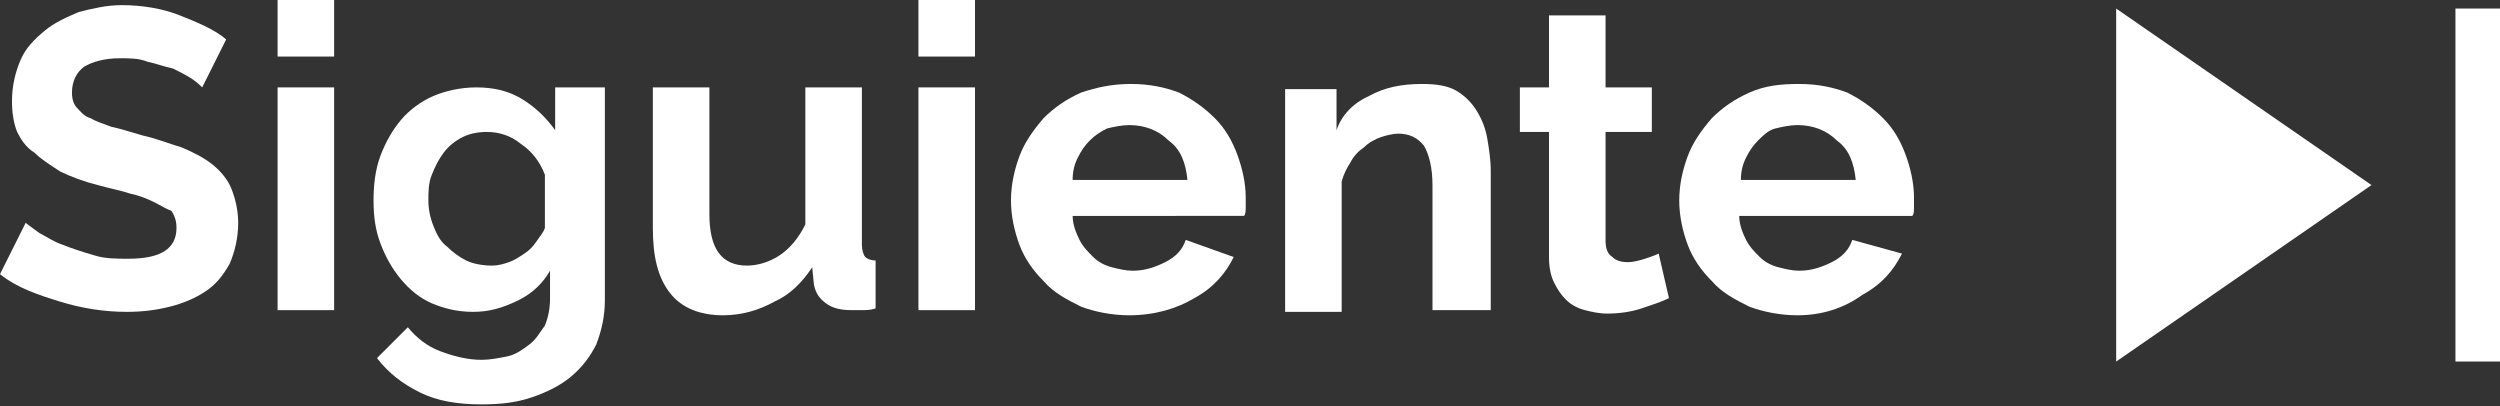
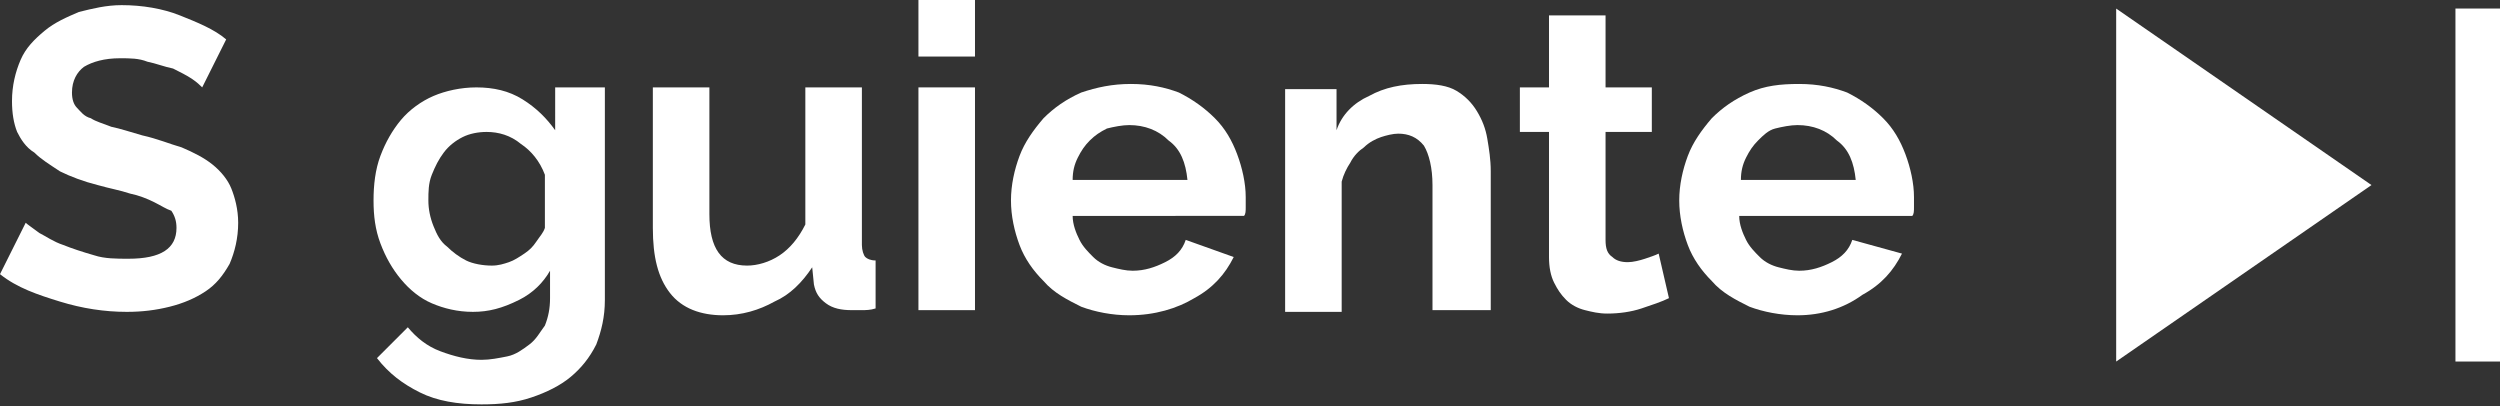
<svg xmlns="http://www.w3.org/2000/svg" version="1.1" id="Capa_1" x="0px" y="0px" viewBox="0 0 145.9 23.7" style="enable-background:new 0 0 145.9 23.7;" xml:space="preserve">
  <rect x="0" y="0" width="145.9" height="23.7" fill="#333333" stroke="none" />
  <style type="text/css">
	.st0{fill:#FFFFFF;}
</style>
  <g>
    <g>
      <g>
        <path class="st0" d="M143.3,21.1V0.5h2.6v20.6H143.3z M123.5,21.1V0.5l14.9,10.3L123.5,21.1z" />
      </g>
    </g>
    <g>
      <path class="st0" d="M11.8,5.1c-0.1-0.1-0.3-0.3-0.6-0.5c-0.3-0.2-0.7-0.4-1.1-0.6C9.6,3.9,9.1,3.7,8.6,3.6C8.1,3.4,7.6,3.4,7,3.4    c-0.9,0-1.6,0.2-2.1,0.5C4.5,4.2,4.2,4.7,4.2,5.4c0,0.4,0.1,0.7,0.3,0.9c0.2,0.2,0.4,0.5,0.8,0.6C5.6,7.1,6,7.2,6.5,7.4    C7,7.5,7.6,7.7,8.3,7.9c0.9,0.2,1.6,0.5,2.3,0.7c0.7,0.3,1.3,0.6,1.8,1c0.5,0.4,0.9,0.9,1.1,1.4s0.4,1.2,0.4,2    c0,0.9-0.2,1.7-0.5,2.4c-0.4,0.7-0.8,1.2-1.4,1.6c-0.6,0.4-1.3,0.7-2.1,0.9c-0.8,0.2-1.6,0.3-2.5,0.3c-1.3,0-2.6-0.2-3.9-0.6    S1,16.8,0,16l1.5-3c0.1,0.1,0.4,0.3,0.8,0.6c0.4,0.2,0.8,0.5,1.4,0.7c0.5,0.2,1.1,0.4,1.8,0.6c0.6,0.2,1.3,0.2,2,0.2    c1.9,0,2.8-0.6,2.8-1.8c0-0.4-0.1-0.7-0.3-1C9.7,12.2,9.4,12,9,11.8c-0.4-0.2-0.9-0.4-1.4-0.5c-0.6-0.2-1.2-0.3-1.9-0.5    c-0.8-0.2-1.6-0.5-2.2-0.8C2.9,9.6,2.4,9.3,2,8.9C1.5,8.6,1.2,8.1,1,7.7C0.8,7.2,0.7,6.6,0.7,5.9c0-0.9,0.2-1.7,0.5-2.4    C1.5,2.8,2,2.3,2.6,1.8c0.6-0.5,1.3-0.8,2-1.1c0.8-0.2,1.6-0.4,2.5-0.4c1.2,0,2.4,0.2,3.4,0.6s2,0.8,2.7,1.4L11.8,5.1z" />
-       <path class="st0" d="M16.2,3.3V0h3.3v3.3H16.2z M16.2,18.1v-13h3.3v13H16.2z" />
      <path class="st0" d="M27.6,18.2c-0.9,0-1.7-0.2-2.4-0.5c-0.7-0.3-1.3-0.8-1.8-1.4s-0.9-1.3-1.2-2.1c-0.3-0.8-0.4-1.6-0.4-2.5    c0-0.9,0.1-1.8,0.4-2.6c0.3-0.8,0.7-1.5,1.2-2.1c0.5-0.6,1.2-1.1,1.9-1.4c0.7-0.3,1.6-0.5,2.5-0.5c1,0,1.9,0.2,2.7,0.7    s1.4,1.1,1.9,1.8V5.1h2.9v12.4c0,1-0.2,1.8-0.5,2.6c-0.4,0.8-0.9,1.4-1.5,1.9c-0.6,0.5-1.4,0.9-2.3,1.2c-0.9,0.3-1.8,0.4-2.9,0.4    c-1.4,0-2.6-0.2-3.6-0.7c-1-0.5-1.8-1.1-2.5-2l1.8-1.8c0.5,0.6,1.1,1.1,1.9,1.4c0.8,0.3,1.6,0.5,2.4,0.5c0.5,0,1-0.1,1.5-0.2    c0.5-0.1,0.9-0.4,1.3-0.7s0.6-0.7,0.9-1.1c0.2-0.5,0.3-1,0.3-1.6v-1.6c-0.4,0.7-1,1.3-1.8,1.7C29.3,18,28.5,18.2,27.6,18.2z     M28.7,15.5c0.4,0,0.7-0.1,1-0.2c0.3-0.1,0.6-0.3,0.9-0.5c0.3-0.2,0.5-0.4,0.7-0.7c0.2-0.3,0.4-0.5,0.5-0.8v-3.1    c-0.3-0.8-0.8-1.4-1.4-1.8c-0.6-0.5-1.3-0.7-2-0.7c-0.5,0-1,0.1-1.4,0.3c-0.4,0.2-0.8,0.5-1.1,0.9c-0.3,0.4-0.5,0.8-0.7,1.3    s-0.2,1-0.2,1.5c0,0.5,0.1,1,0.3,1.5c0.2,0.5,0.4,0.9,0.8,1.2c0.3,0.3,0.7,0.6,1.1,0.8S28.2,15.5,28.7,15.5z" />
      <path class="st0" d="M42.2,18.4c-1.3,0-2.4-0.4-3.1-1.3c-0.7-0.9-1-2.1-1-3.8V5.1h3.3v7.4c0,2,0.7,3,2.2,3c0.6,0,1.3-0.2,1.9-0.6    c0.6-0.4,1.1-1,1.5-1.8V5.1h3.3v9.2c0,0.3,0.1,0.6,0.2,0.7s0.3,0.2,0.6,0.2v2.8c-0.3,0.1-0.6,0.1-0.8,0.1c-0.2,0-0.4,0-0.6,0    c-0.6,0-1.1-0.1-1.5-0.4s-0.6-0.6-0.7-1.1l-0.1-1c-0.6,0.9-1.3,1.6-2.2,2C44.3,18.1,43.3,18.4,42.2,18.4z" />
      <path class="st0" d="M53.6,3.3V0h3.3v3.3H53.6z M53.6,18.1v-13h3.3v13H53.6z" />
      <path class="st0" d="M65.9,18.4c-1,0-2-0.2-2.8-0.5c-0.8-0.4-1.6-0.8-2.2-1.5c-0.6-0.6-1.1-1.3-1.4-2.1c-0.3-0.8-0.5-1.7-0.5-2.6    c0-0.9,0.2-1.8,0.5-2.6c0.3-0.8,0.8-1.5,1.4-2.2c0.6-0.6,1.3-1.1,2.2-1.5C64,5.1,64.9,4.9,66,4.9c1.1,0,2,0.2,2.8,0.5    c0.8,0.4,1.5,0.9,2.1,1.5c0.6,0.6,1,1.3,1.3,2.1c0.3,0.8,0.5,1.7,0.5,2.5c0,0.2,0,0.4,0,0.6c0,0.2,0,0.4-0.1,0.5H62.6    c0,0.5,0.2,1,0.4,1.4c0.2,0.4,0.5,0.7,0.8,1c0.3,0.3,0.7,0.5,1.1,0.6c0.4,0.1,0.8,0.2,1.2,0.2c0.7,0,1.3-0.2,1.9-0.5    s1-0.7,1.2-1.3L72,15c-0.5,1-1.2,1.8-2.3,2.4C68.7,18,67.4,18.4,65.9,18.4z M69.3,10.5c-0.1-1-0.4-1.8-1.1-2.3    c-0.6-0.6-1.4-0.9-2.3-0.9c-0.4,0-0.9,0.1-1.3,0.2c-0.4,0.2-0.7,0.4-1,0.7s-0.5,0.6-0.7,1c-0.2,0.4-0.3,0.8-0.3,1.3H69.3z" />
      <path class="st0" d="M86.9,18.1h-3.3v-7.3c0-1-0.2-1.8-0.5-2.3c-0.4-0.5-0.9-0.7-1.5-0.7c-0.3,0-0.7,0.1-1,0.2    c-0.3,0.1-0.7,0.3-1,0.6c-0.3,0.2-0.6,0.5-0.8,0.9c-0.2,0.3-0.4,0.7-0.5,1.1v7.6h-3.3v-13h3v2.4C78.3,6.7,79,6,79.9,5.6    c0.9-0.5,1.9-0.7,3.1-0.7c0.8,0,1.5,0.1,2,0.4c0.5,0.3,0.9,0.7,1.2,1.2s0.5,1,0.6,1.6c0.1,0.6,0.2,1.2,0.2,1.9V18.1z" />
      <path class="st0" d="M97.4,17.4c-0.4,0.2-1,0.4-1.6,0.6c-0.6,0.2-1.3,0.3-2,0.3c-0.5,0-0.9-0.1-1.3-0.2c-0.4-0.1-0.8-0.3-1.1-0.6    c-0.3-0.3-0.5-0.6-0.7-1c-0.2-0.4-0.3-0.9-0.3-1.5V7.7h-1.7V5.1h1.7V0.9h3.3v4.2h2.7v2.6h-2.7V14c0,0.5,0.1,0.8,0.4,1    c0.2,0.2,0.5,0.3,0.9,0.3c0.3,0,0.7-0.1,1-0.2c0.3-0.1,0.6-0.2,0.8-0.3L97.4,17.4z" />
      <path class="st0" d="M104.9,18.4c-1,0-2-0.2-2.8-0.5c-0.8-0.4-1.6-0.8-2.2-1.5c-0.6-0.6-1.1-1.3-1.4-2.1c-0.3-0.8-0.5-1.7-0.5-2.6    c0-0.9,0.2-1.8,0.5-2.6c0.3-0.8,0.8-1.5,1.4-2.2c0.6-0.6,1.3-1.1,2.2-1.5c0.9-0.4,1.8-0.5,2.9-0.5c1.1,0,2,0.2,2.8,0.5    c0.8,0.4,1.5,0.9,2.1,1.5c0.6,0.6,1,1.3,1.3,2.1c0.3,0.8,0.5,1.7,0.5,2.5c0,0.2,0,0.4,0,0.6c0,0.2,0,0.4-0.1,0.5h-10.1    c0,0.5,0.2,1,0.4,1.4s0.5,0.7,0.8,1c0.3,0.3,0.7,0.5,1.1,0.6c0.4,0.1,0.8,0.2,1.2,0.2c0.7,0,1.3-0.2,1.9-0.5s1-0.7,1.2-1.3    l2.9,0.8c-0.5,1-1.2,1.8-2.3,2.4C107.6,18,106.3,18.4,104.9,18.4z M108.3,10.5c-0.1-1-0.4-1.8-1.1-2.3c-0.6-0.6-1.4-0.9-2.3-0.9    c-0.4,0-0.9,0.1-1.3,0.2s-0.7,0.4-1,0.7s-0.5,0.6-0.7,1c-0.2,0.4-0.3,0.8-0.3,1.3H108.3z" />
    </g>
  </g>
</svg>